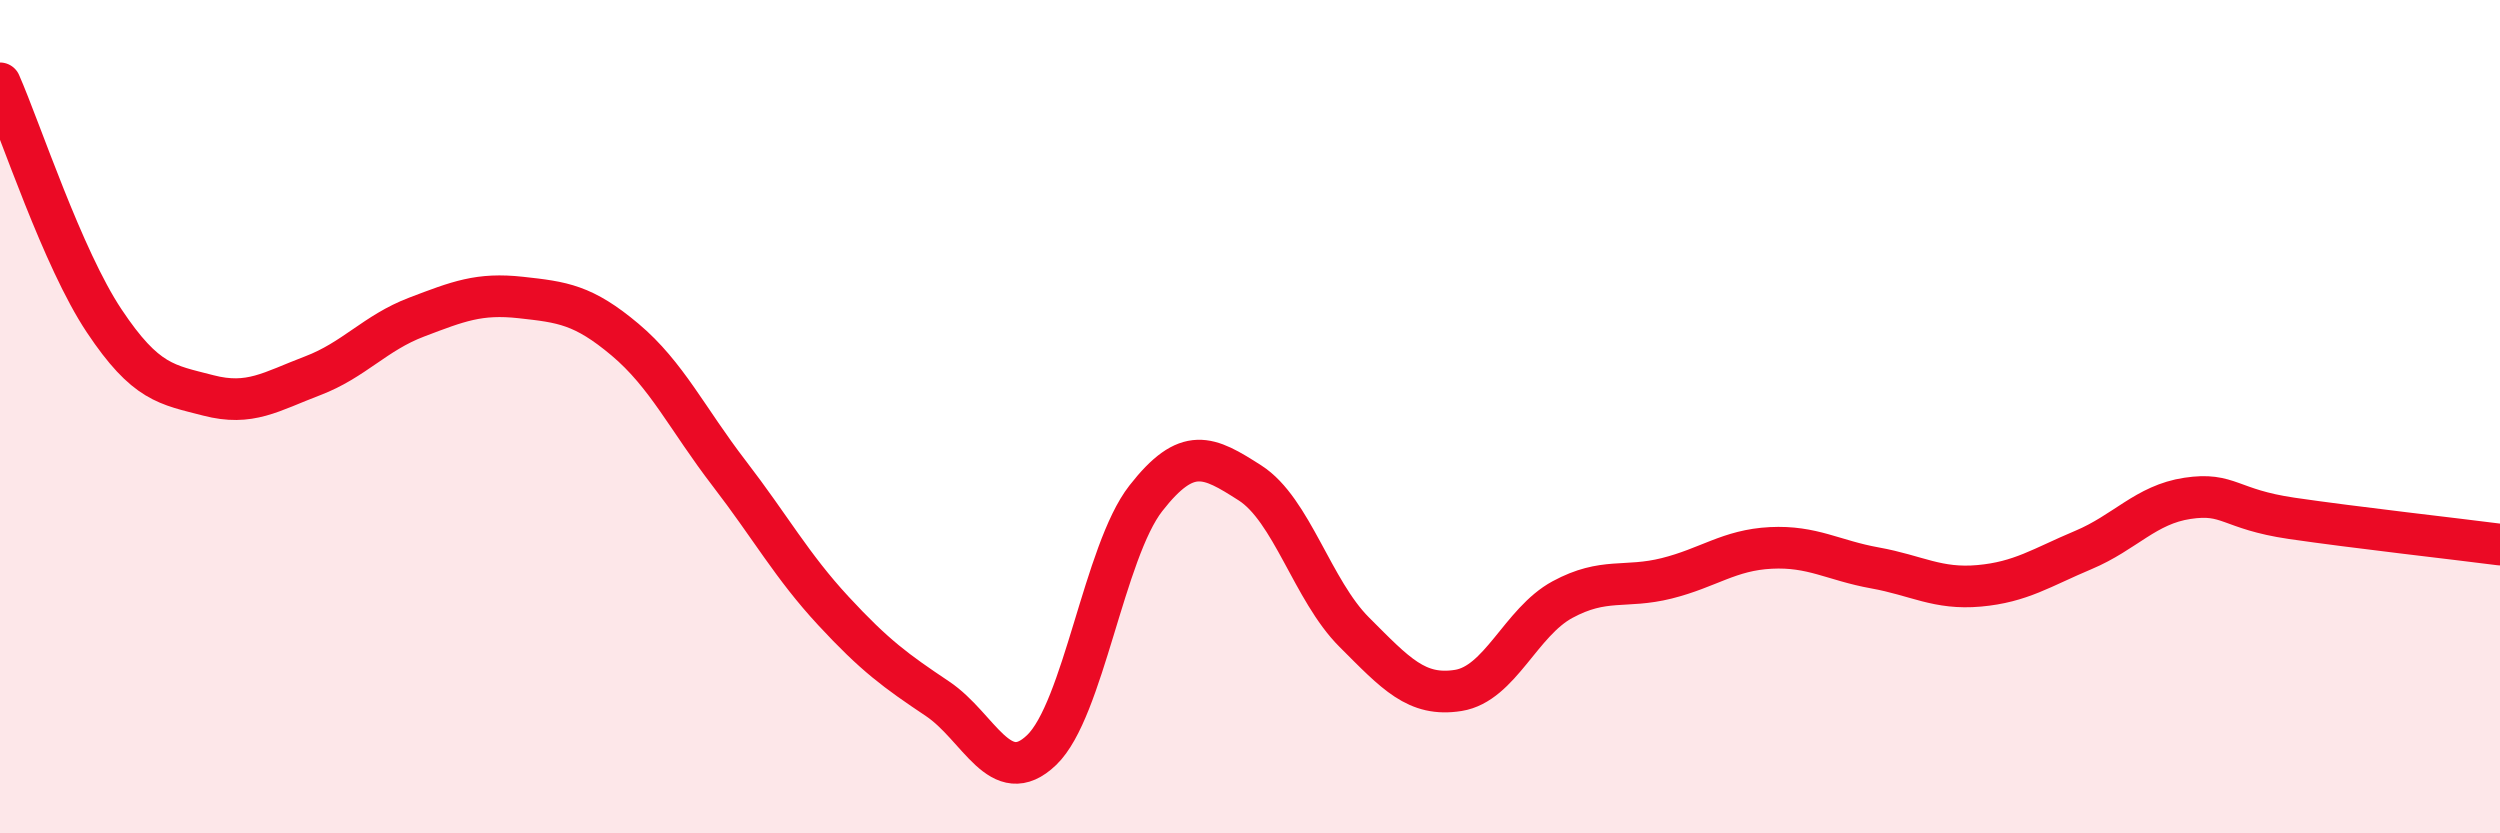
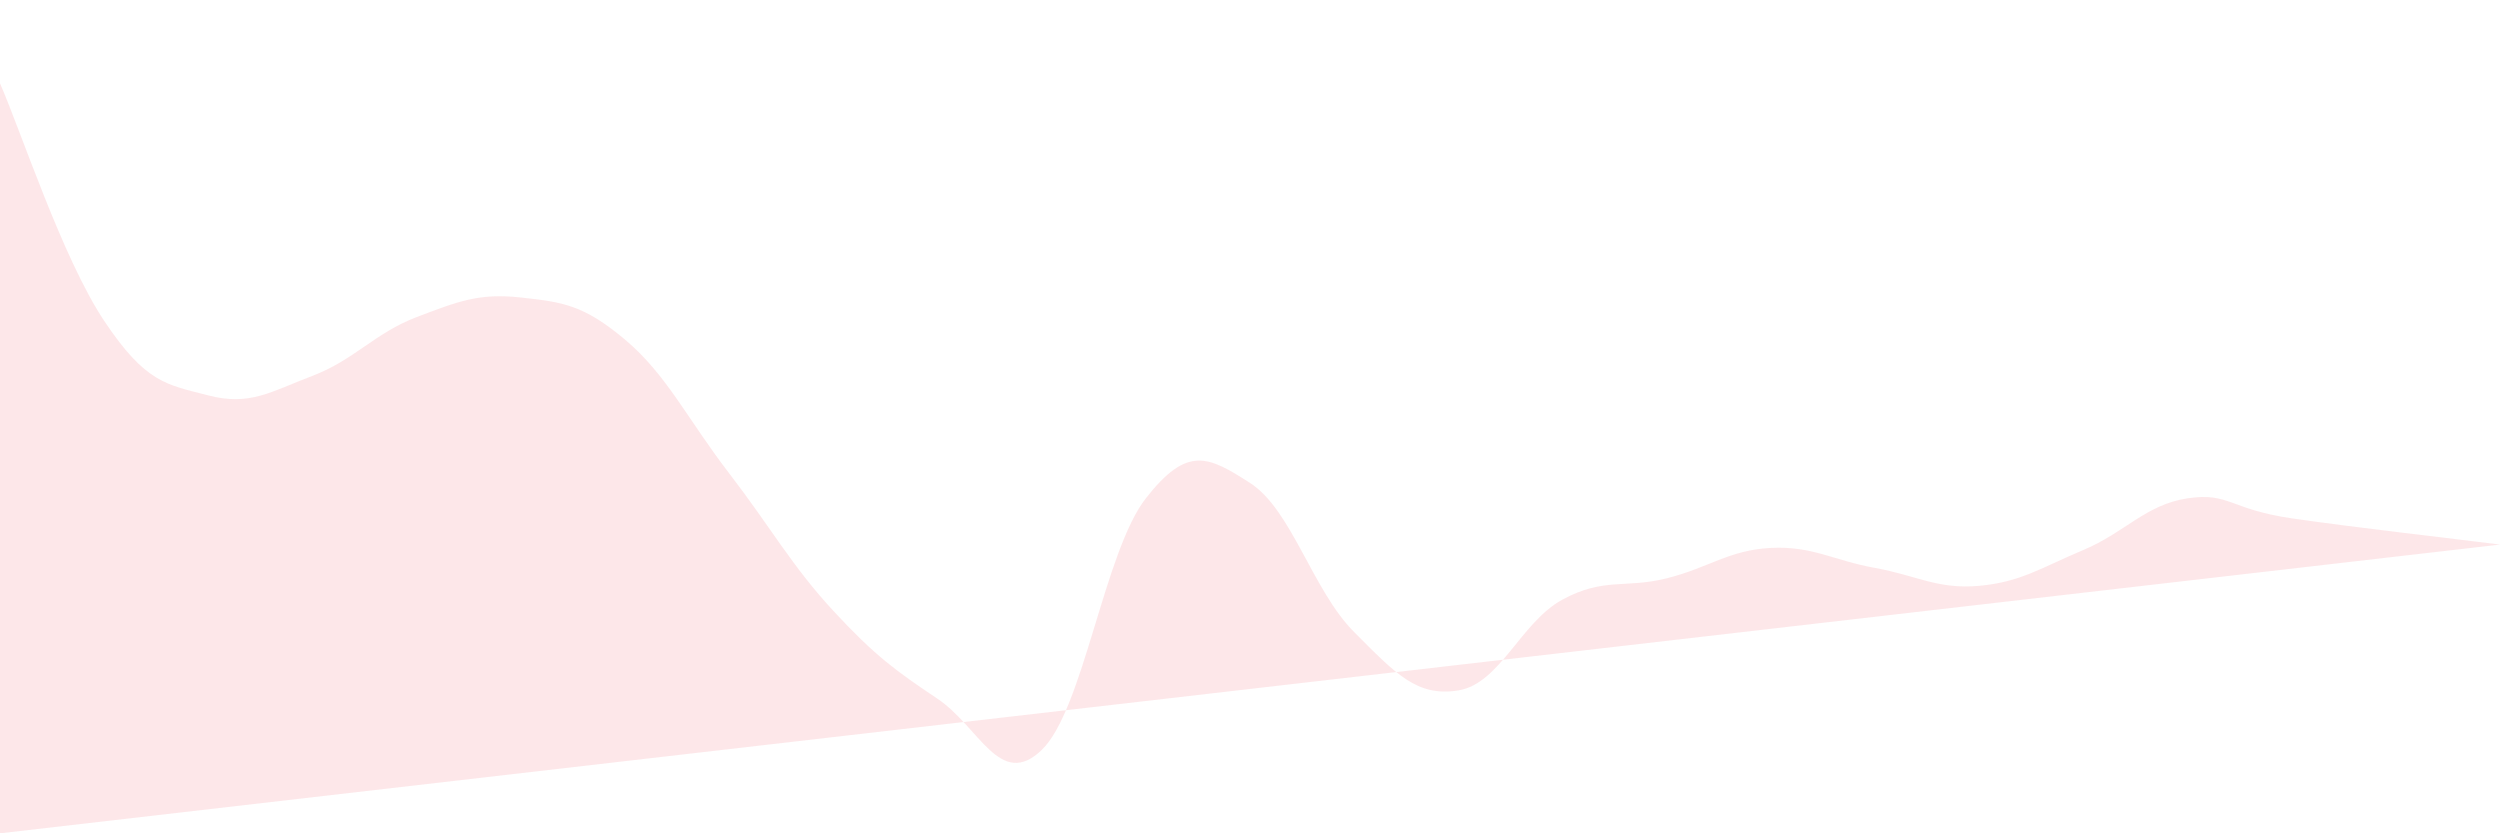
<svg xmlns="http://www.w3.org/2000/svg" width="60" height="20" viewBox="0 0 60 20">
-   <path d="M 0,2 C 0.5,3.14 1.5,6.2 2.5,7.7 C 3.5,9.2 4,9.23 5,9.49 C 6,9.75 6.5,9.4 7.5,9.02 C 8.5,8.64 9,7.99 10,7.61 C 11,7.23 11.5,7.03 12.5,7.14 C 13.5,7.25 14,7.31 15,8.15 C 16,8.99 16.5,10.06 17.5,11.36 C 18.5,12.66 19,13.58 20,14.66 C 21,15.74 21.5,16.1 22.5,16.77 C 23.5,17.44 24,18.96 25,18 C 26,17.04 26.5,13.24 27.5,11.96 C 28.5,10.68 29,10.95 30,11.59 C 31,12.23 31.5,14.17 32.5,15.17 C 33.5,16.17 34,16.73 35,16.57 C 36,16.41 36.5,14.93 37.5,14.39 C 38.5,13.85 39,14.13 40,13.88 C 41,13.63 41.5,13.2 42.5,13.15 C 43.5,13.1 44,13.45 45,13.63 C 46,13.81 46.5,14.15 47.5,14.06 C 48.5,13.97 49,13.62 50,13.2 C 51,12.78 51.5,12.11 52.5,11.96 C 53.5,11.81 53.5,12.22 55,12.44 C 56.5,12.66 59,12.94 60,13.07L60 20L0 20Z" fill="#EB0A25" opacity="0.1" stroke-linecap="round" stroke-linejoin="round" />
-   <path d="M 0,2 C 0.5,3.14 1.5,6.2 2.5,7.7 C 3.5,9.2 4,9.23 5,9.49 C 6,9.75 6.5,9.4 7.5,9.02 C 8.5,8.64 9,7.99 10,7.61 C 11,7.23 11.5,7.03 12.5,7.14 C 13.5,7.25 14,7.31 15,8.15 C 16,8.99 16.5,10.06 17.5,11.36 C 18.5,12.66 19,13.58 20,14.66 C 21,15.74 21.5,16.1 22.5,16.77 C 23.5,17.44 24,18.96 25,18 C 26,17.04 26.5,13.24 27.5,11.96 C 28.5,10.68 29,10.95 30,11.59 C 31,12.23 31.5,14.17 32.5,15.17 C 33.5,16.17 34,16.73 35,16.57 C 36,16.41 36.5,14.93 37.5,14.39 C 38.5,13.85 39,14.13 40,13.88 C 41,13.63 41.5,13.2 42.5,13.15 C 43.5,13.1 44,13.45 45,13.63 C 46,13.81 46.5,14.15 47.5,14.06 C 48.5,13.97 49,13.62 50,13.2 C 51,12.78 51.5,12.11 52.5,11.96 C 53.5,11.81 53.5,12.22 55,12.44 C 56.5,12.66 59,12.94 60,13.07" stroke="#EB0A25" stroke-width="1" fill="none" stroke-linecap="round" stroke-linejoin="round" />
+   <path d="M 0,2 C 0.5,3.14 1.5,6.2 2.5,7.7 C 3.5,9.2 4,9.23 5,9.49 C 6,9.75 6.5,9.4 7.5,9.02 C 8.5,8.64 9,7.99 10,7.61 C 11,7.23 11.5,7.03 12.5,7.14 C 13.5,7.25 14,7.31 15,8.15 C 16,8.99 16.5,10.06 17.5,11.36 C 18.5,12.66 19,13.58 20,14.66 C 21,15.74 21.5,16.1 22.5,16.77 C 23.5,17.44 24,18.96 25,18 C 26,17.04 26.5,13.24 27.5,11.96 C 28.5,10.68 29,10.95 30,11.59 C 31,12.23 31.5,14.17 32.5,15.17 C 33.5,16.17 34,16.73 35,16.57 C 36,16.41 36.5,14.93 37.5,14.39 C 38.5,13.85 39,14.13 40,13.88 C 41,13.63 41.5,13.2 42.5,13.15 C 43.5,13.1 44,13.45 45,13.63 C 46,13.81 46.5,14.15 47.5,14.06 C 48.5,13.97 49,13.62 50,13.2 C 51,12.78 51.5,12.11 52.5,11.96 C 53.5,11.81 53.5,12.22 55,12.44 C 56.5,12.66 59,12.94 60,13.07L0 20Z" fill="#EB0A25" opacity="0.1" stroke-linecap="round" stroke-linejoin="round" />
</svg>